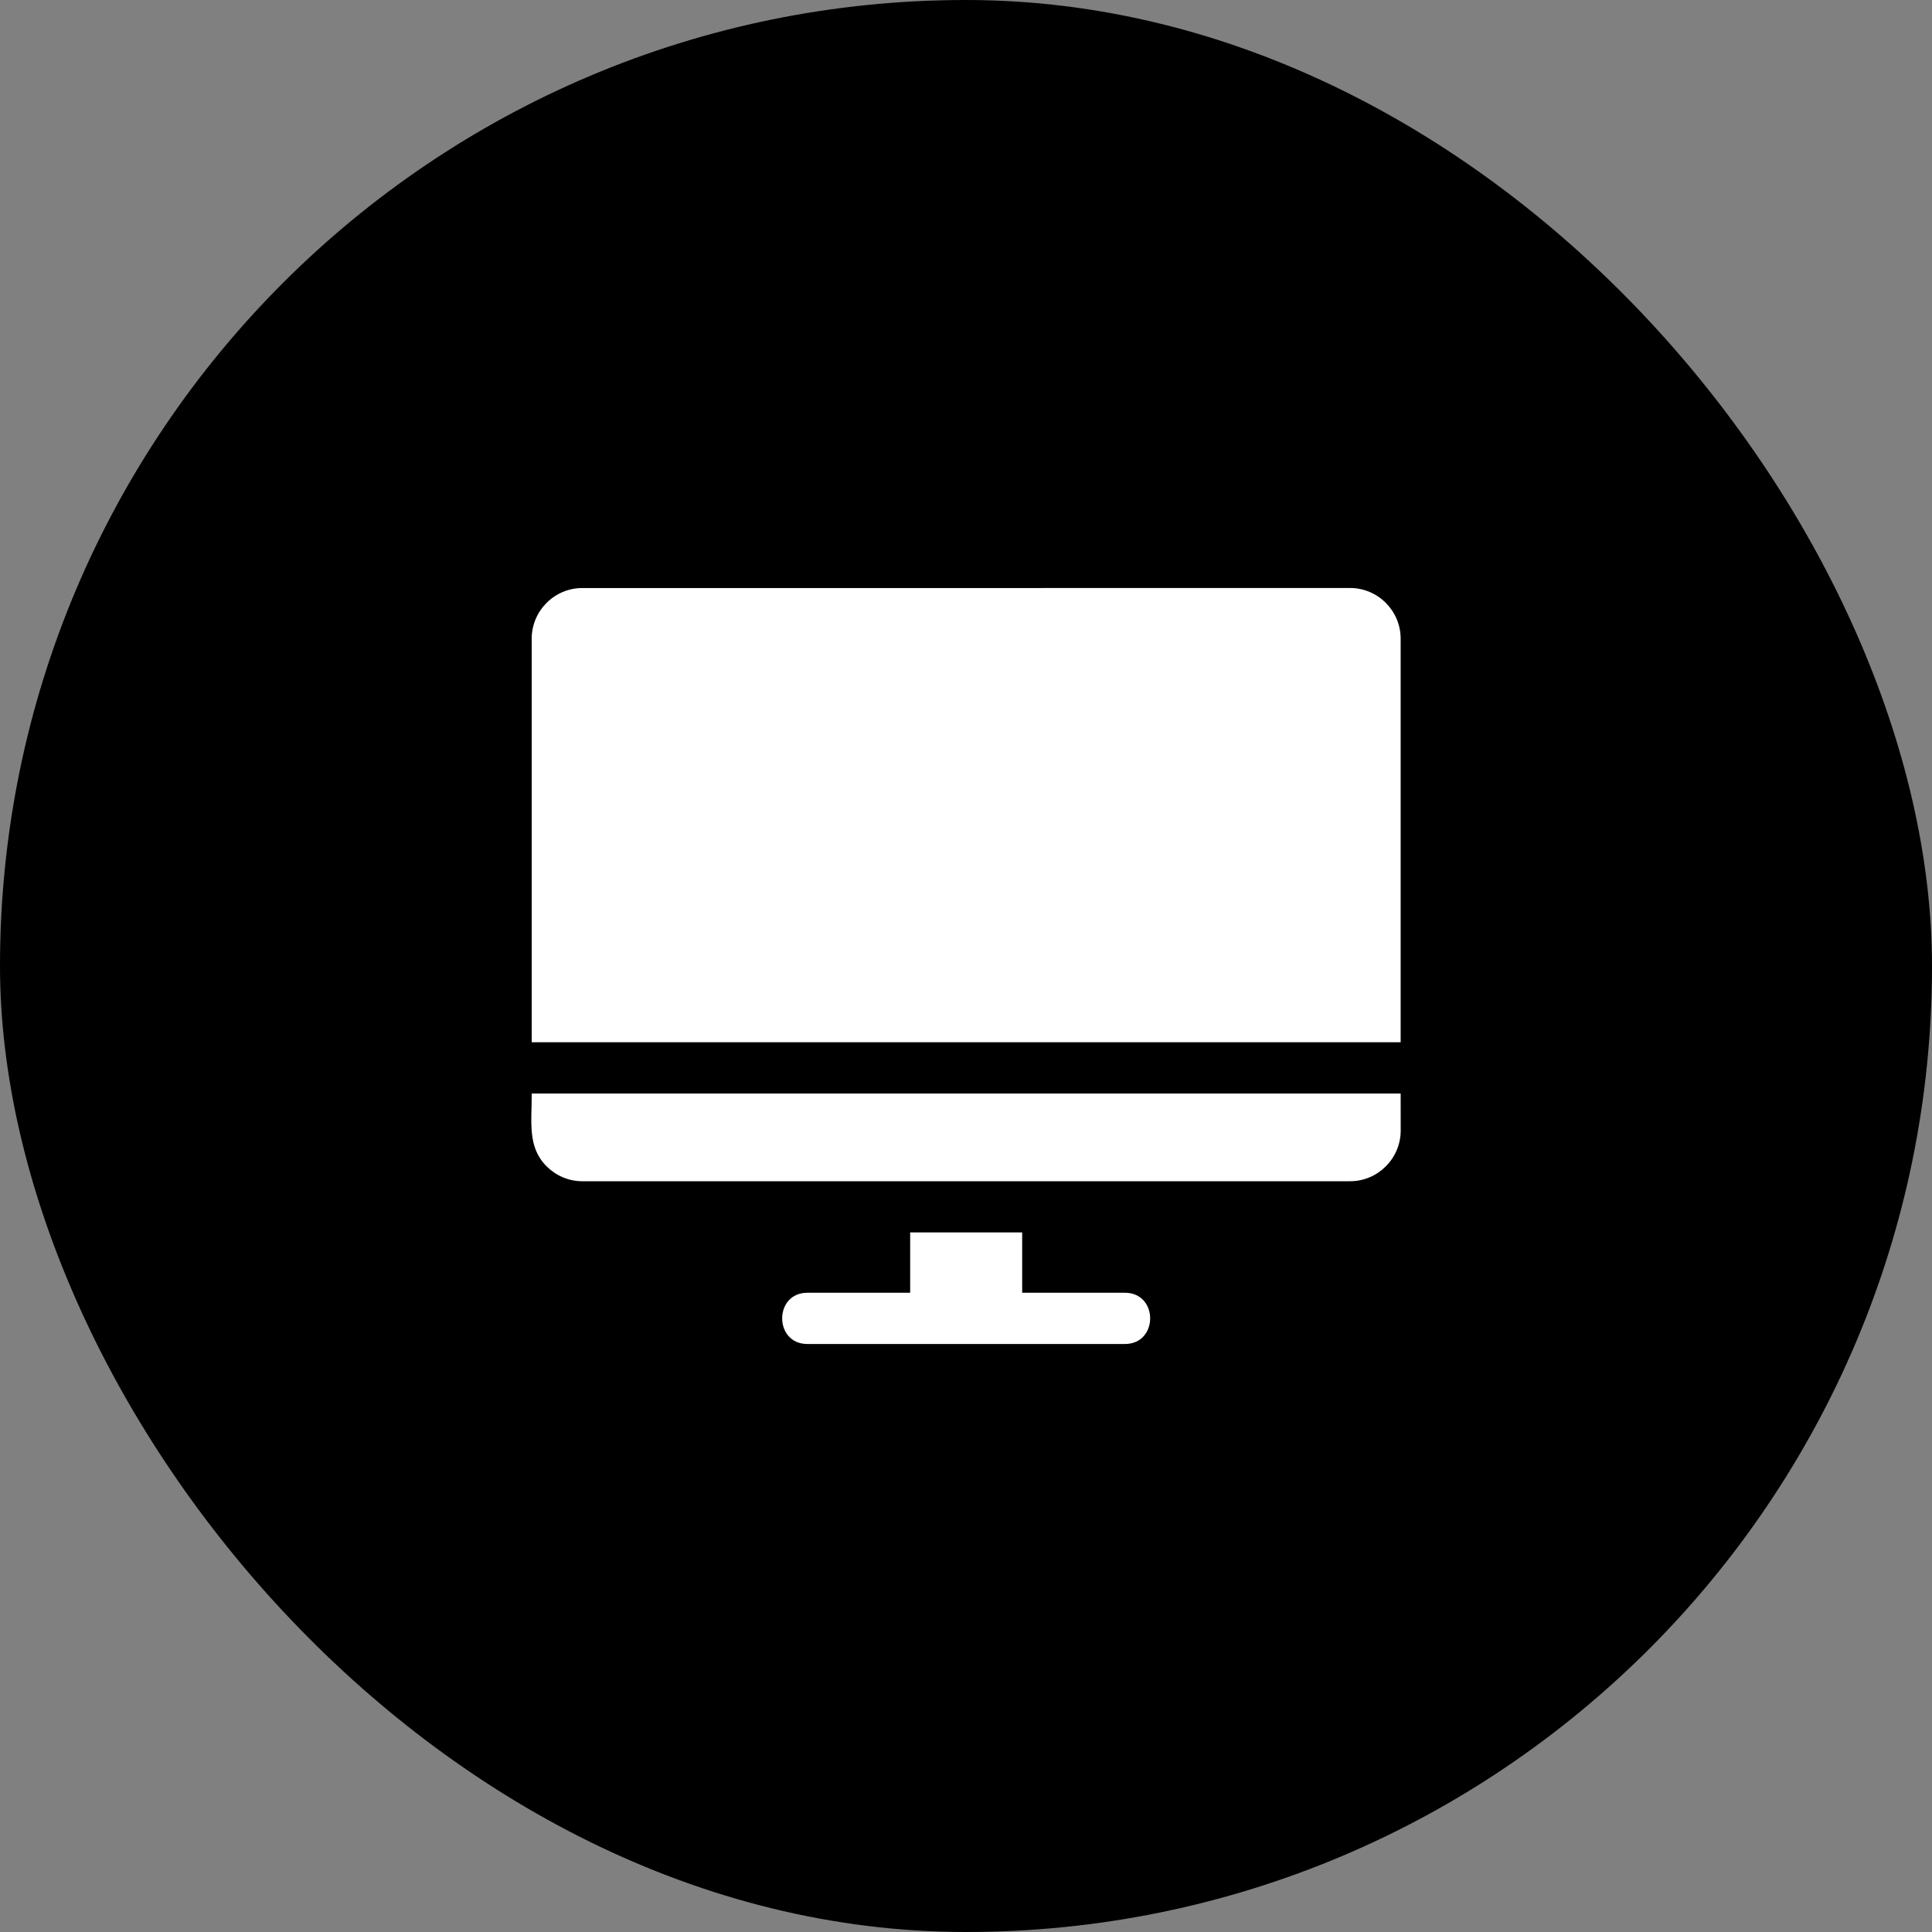
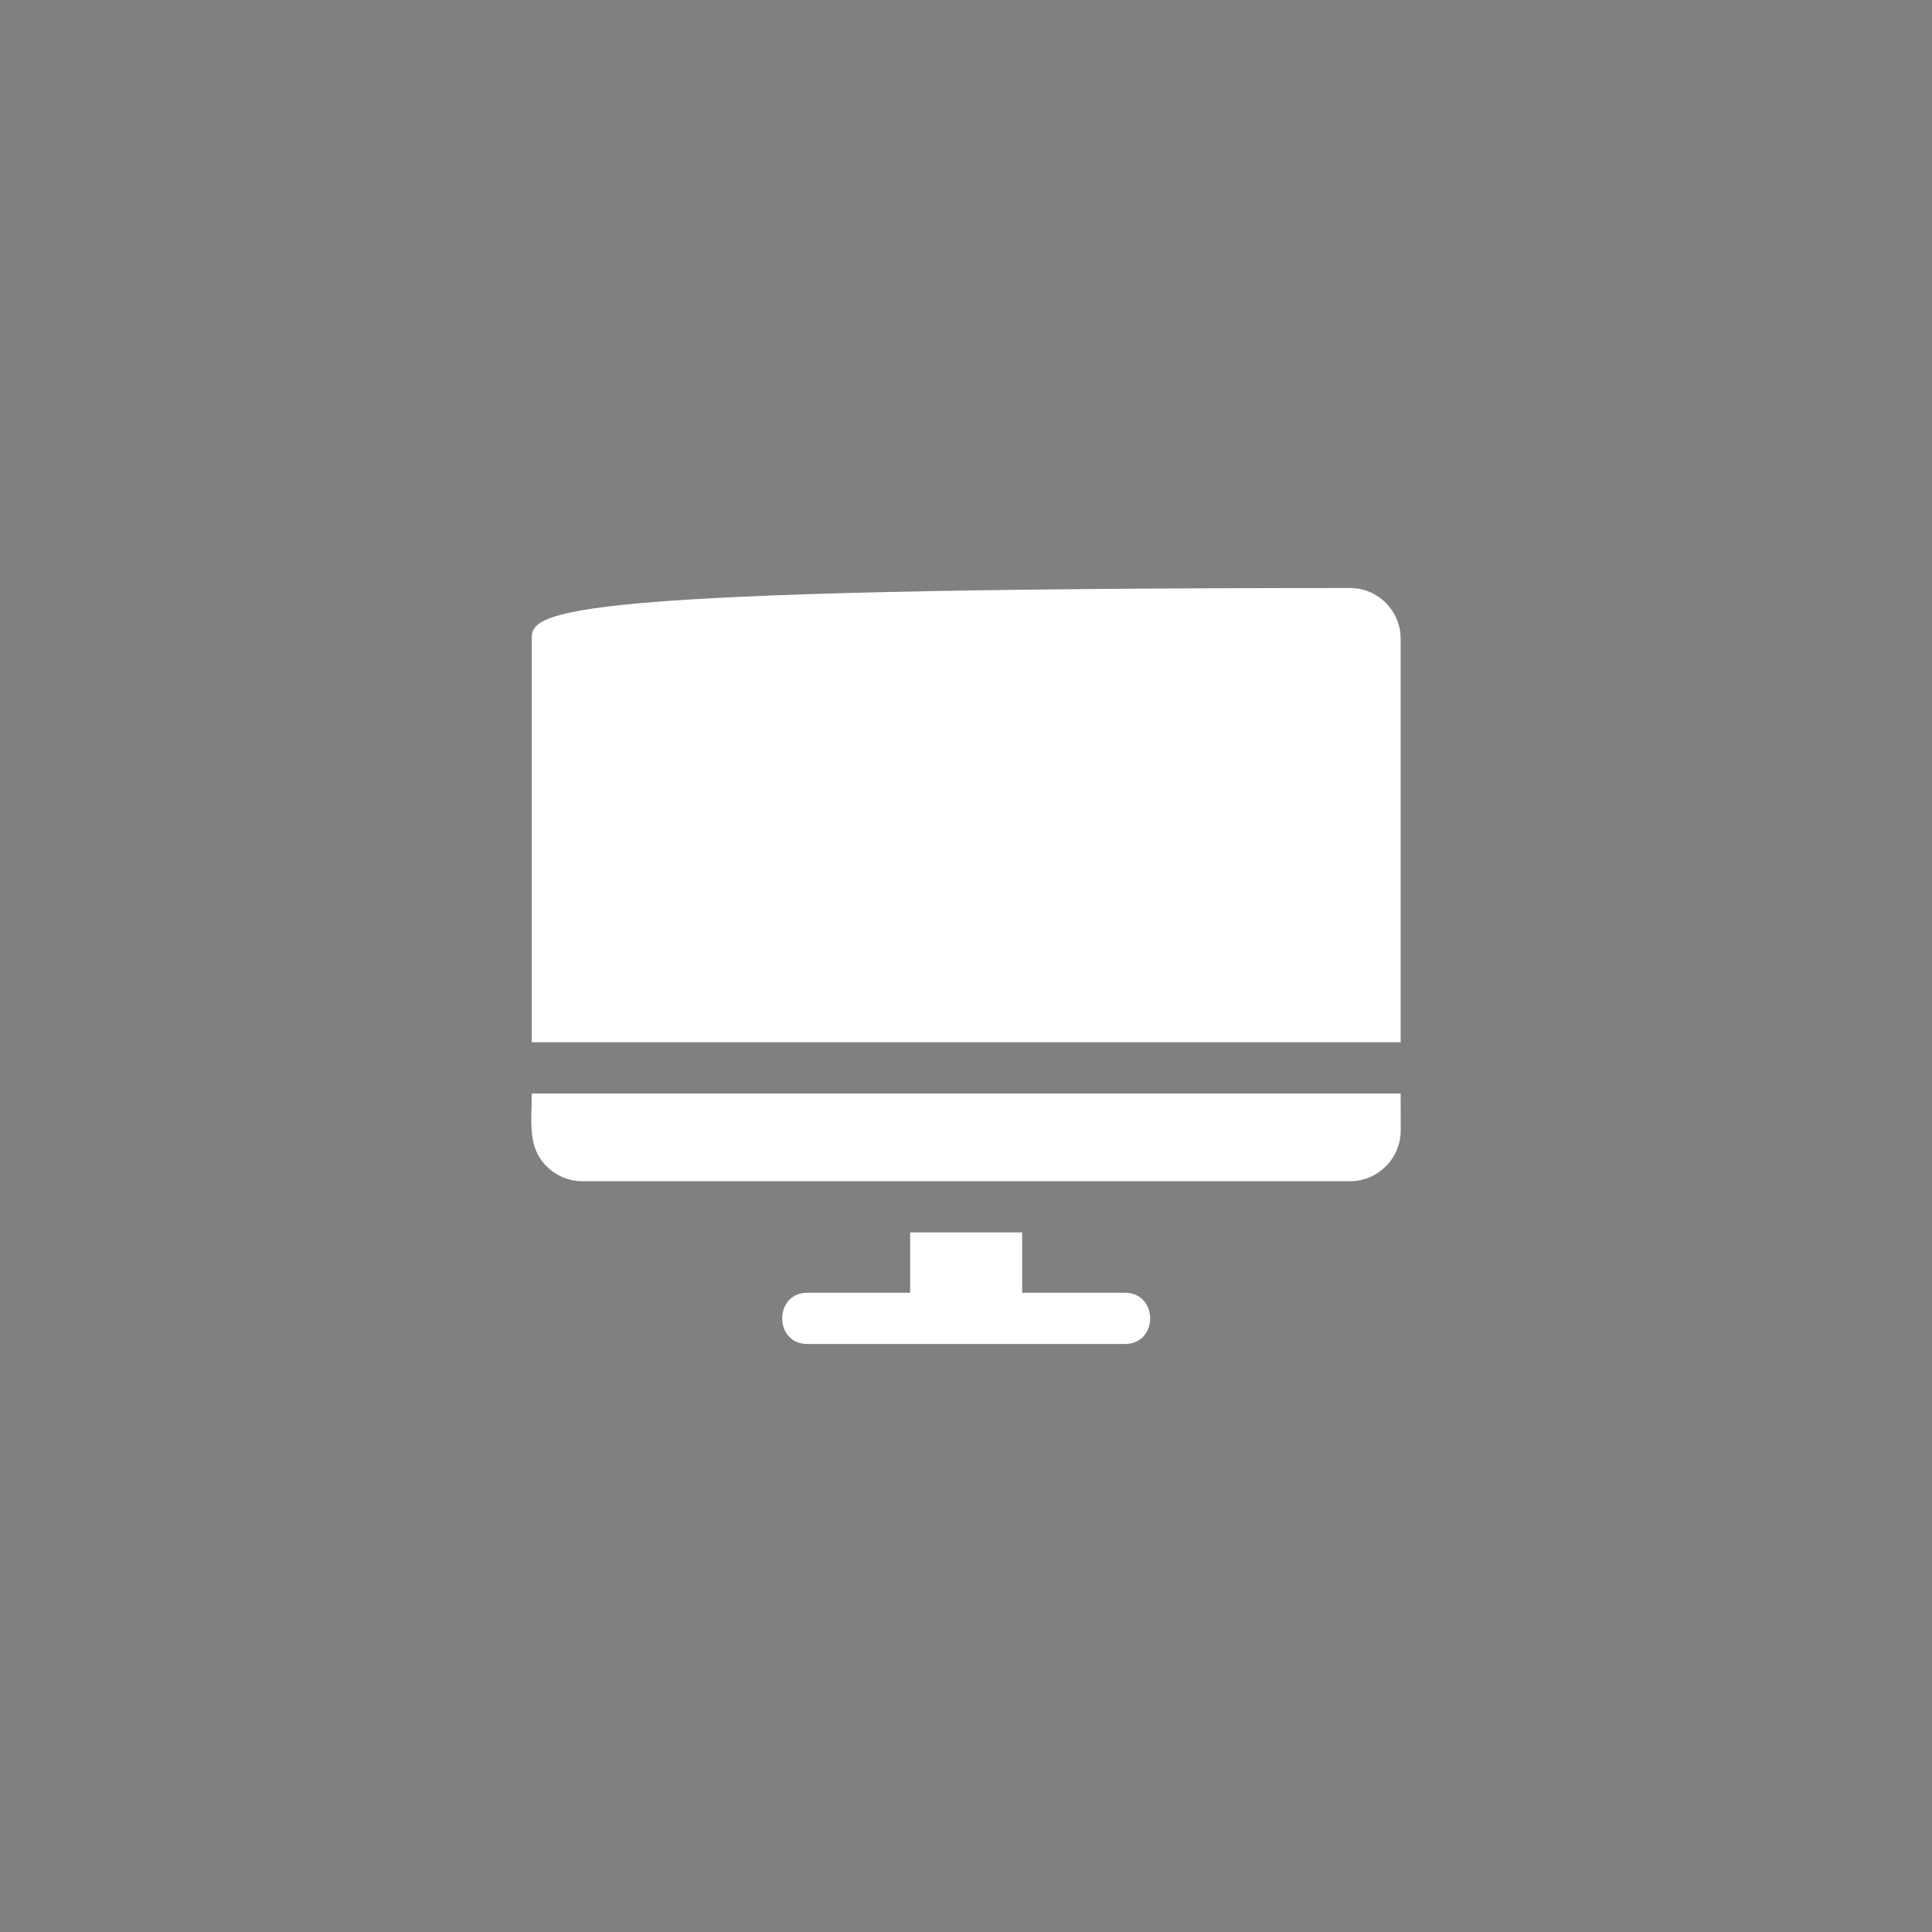
<svg xmlns="http://www.w3.org/2000/svg" width="40" height="40" viewBox="0 0 40 40" fill="none">
  <rect x="0" y="0" width="40" height="40" fill="#808080" stroke="none" />
-   <rect width="40" height="40" rx="20" fill="black" />
-   <path fill-rule="evenodd" clip-rule="evenodd" d="M18.844 27.826H23.29C23.987 27.826 23.987 26.765 23.29 26.765H21.163V25.516H18.844V26.765H16.716C16.02 26.765 16.02 27.826 16.716 27.826H18.844ZM28.999 22.64H11.009C11.009 23.247 10.919 23.748 11.316 24.147C11.506 24.337 11.768 24.456 12.054 24.456H27.954C28.528 24.456 29 23.983 29 23.407L28.999 22.64ZM11.009 21.579H28.999V13.222C28.999 12.647 28.528 12.174 27.954 12.174L12.053 12.175C11.479 12.175 11.008 12.648 11.008 13.223V21.579L11.009 21.579Z" fill="white" />
+   <path fill-rule="evenodd" clip-rule="evenodd" d="M18.844 27.826H23.29C23.987 27.826 23.987 26.765 23.29 26.765H21.163V25.516H18.844V26.765H16.716C16.02 26.765 16.02 27.826 16.716 27.826H18.844ZM28.999 22.64H11.009C11.009 23.247 10.919 23.748 11.316 24.147C11.506 24.337 11.768 24.456 12.054 24.456H27.954C28.528 24.456 29 23.983 29 23.407L28.999 22.64ZM11.009 21.579H28.999V13.222C28.999 12.647 28.528 12.174 27.954 12.174C11.479 12.175 11.008 12.648 11.008 13.223V21.579L11.009 21.579Z" fill="white" />
</svg>